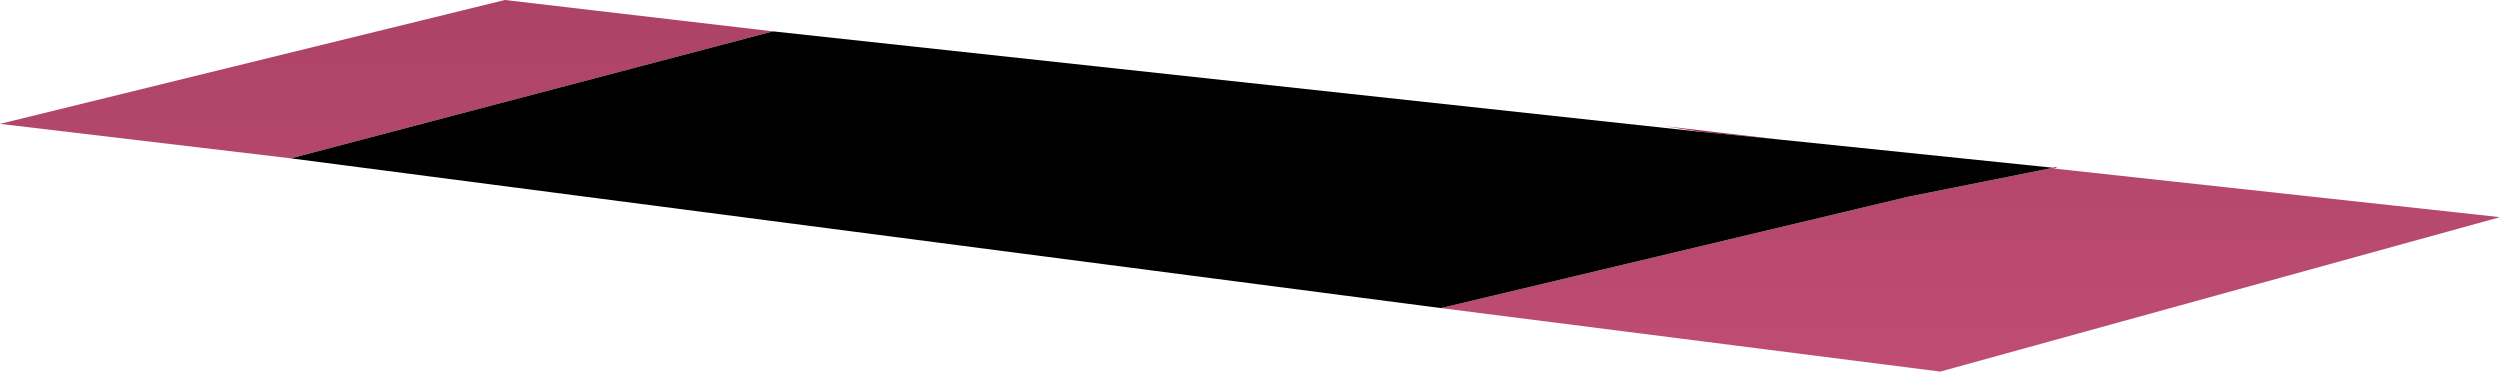
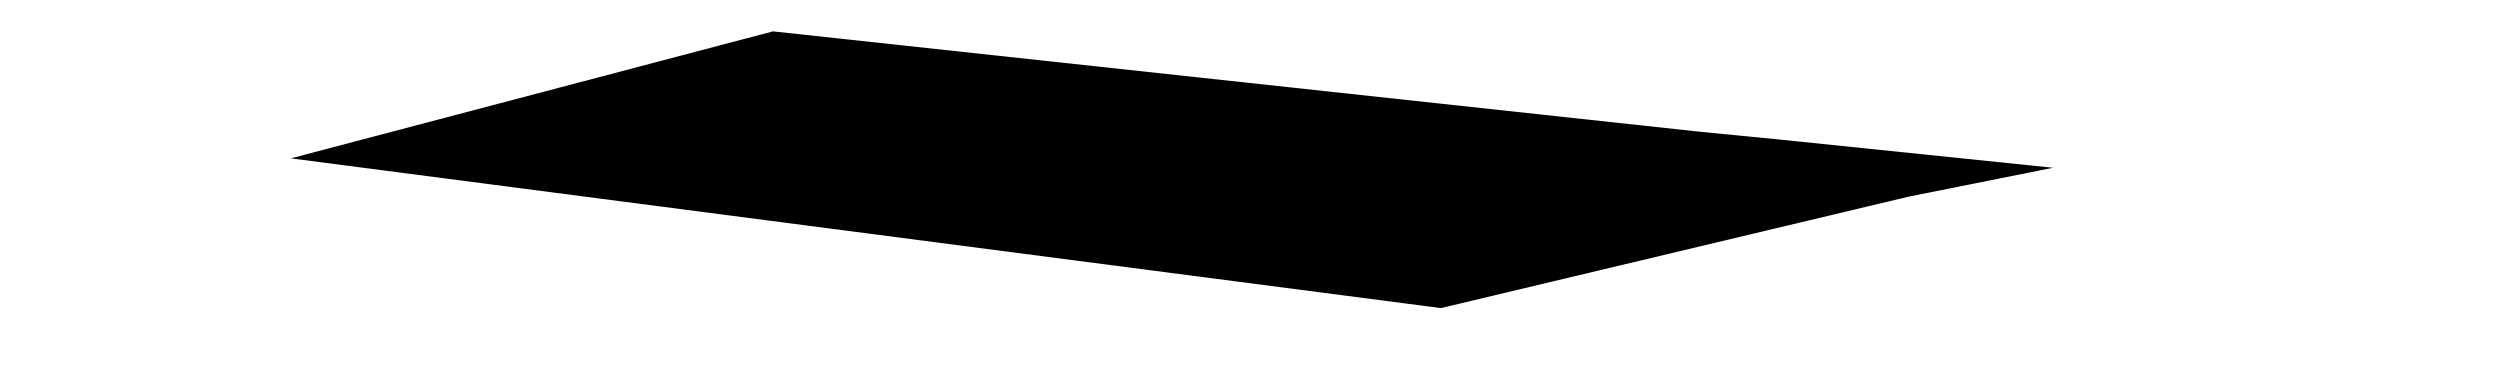
<svg xmlns="http://www.w3.org/2000/svg" height="23.7px" width="159.45px">
  <g transform="matrix(1.0, 0.0, 0.0, 1.0, 84.55, 12.1)">
-     <path d="M23.85 -3.7 L21.65 -4.05 28.95 -3.2 23.85 -3.7 M46.4 -1.4 L46.5 -1.45 46.65 -1.4 46.7 -1.4 46.45 -1.35 46.4 -1.4" fill="#a42b58" fill-rule="evenodd" stroke="none" />
-     <path d="M46.45 -1.35 L74.9 1.75 39.2 11.6 7.35 7.55 37.15 0.45 46.4 -1.4 46.45 -1.35 M-66.0 -2.0 L-84.55 -4.2 -52.35 -12.1 -35.25 -10.1 -66.0 -2.0" fill="url(#gradient0)" fill-rule="evenodd" stroke="none" />
    <path d="M23.85 -3.7 L28.95 -3.2 46.4 -1.4 37.15 0.45 7.35 7.55 -66.0 -2.0 -35.25 -10.1 23.85 -3.7" fill="#000000" fill-rule="evenodd" stroke="none" />
  </g>
  <defs>
    <linearGradient gradientTransform="matrix(1.0E-4, 0.102, -0.124, 1.0E-4, 518.8, -44.7)" gradientUnits="userSpaceOnUse" id="gradient0" spreadMethod="pad" x1="-819.2" x2="819.2">
      <stop offset="0.0" stop-color="#510f28" />
      <stop offset="1.0" stop-color="#d55982" />
    </linearGradient>
  </defs>
</svg>